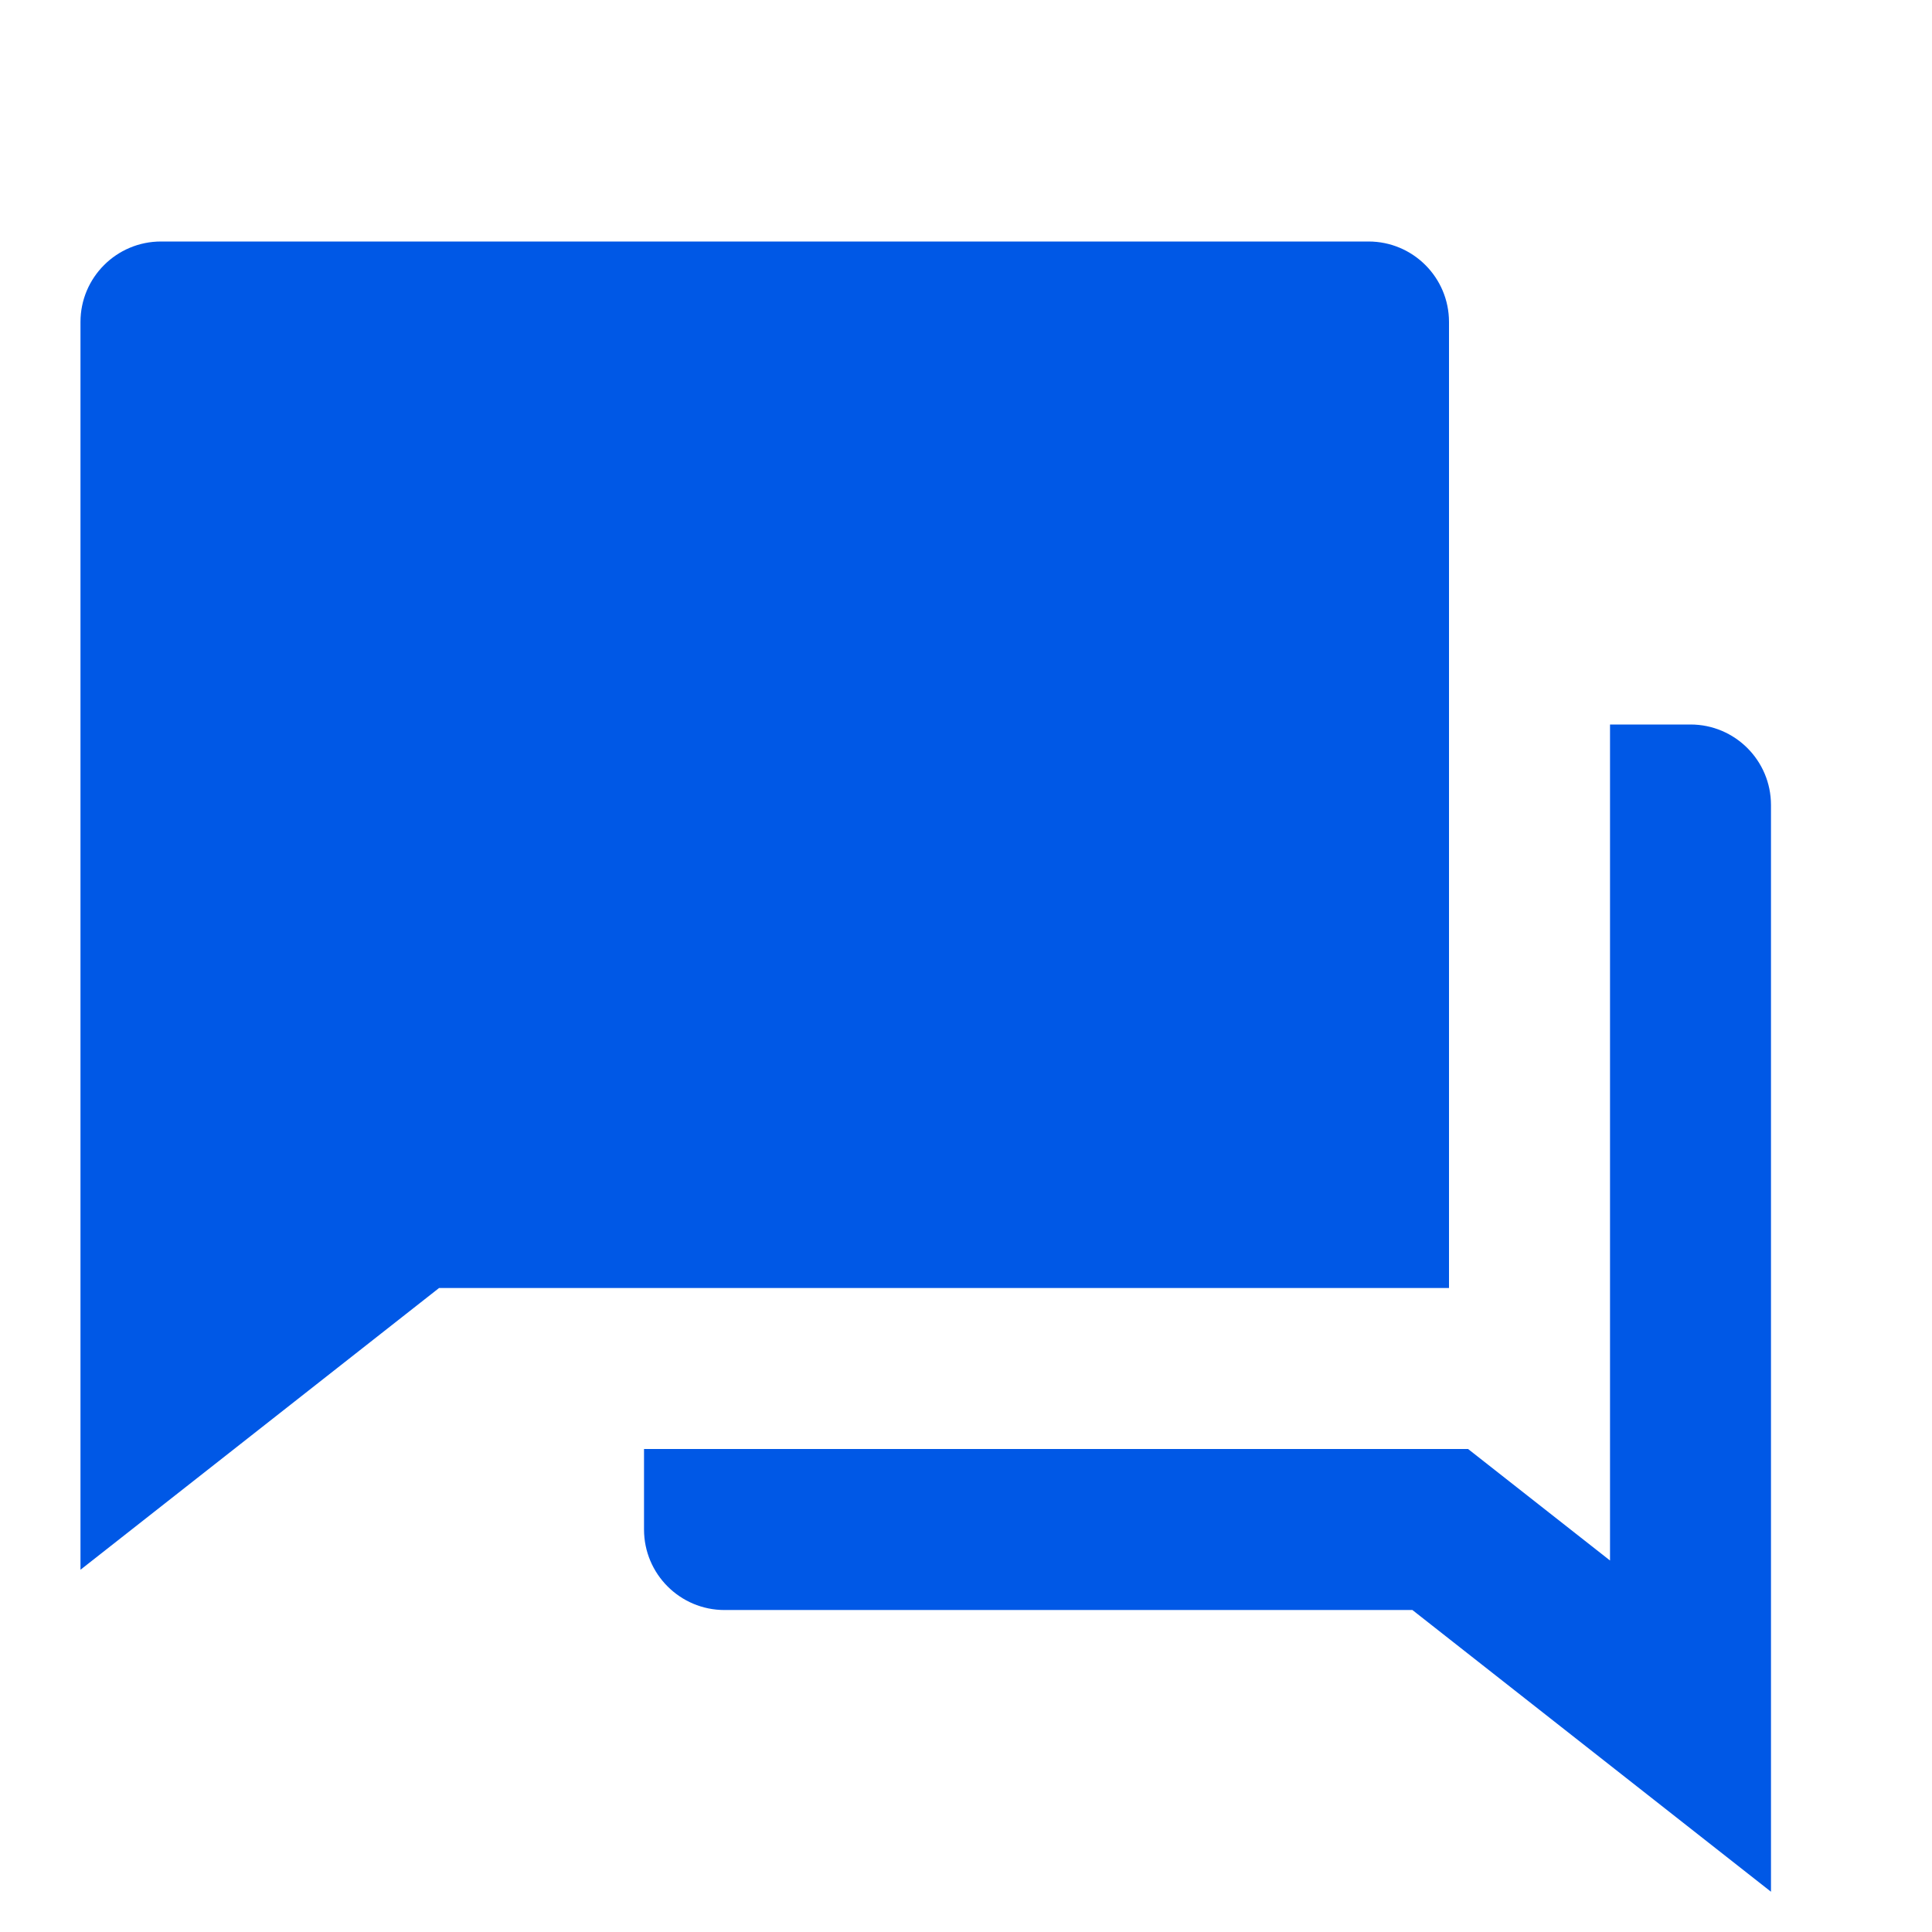
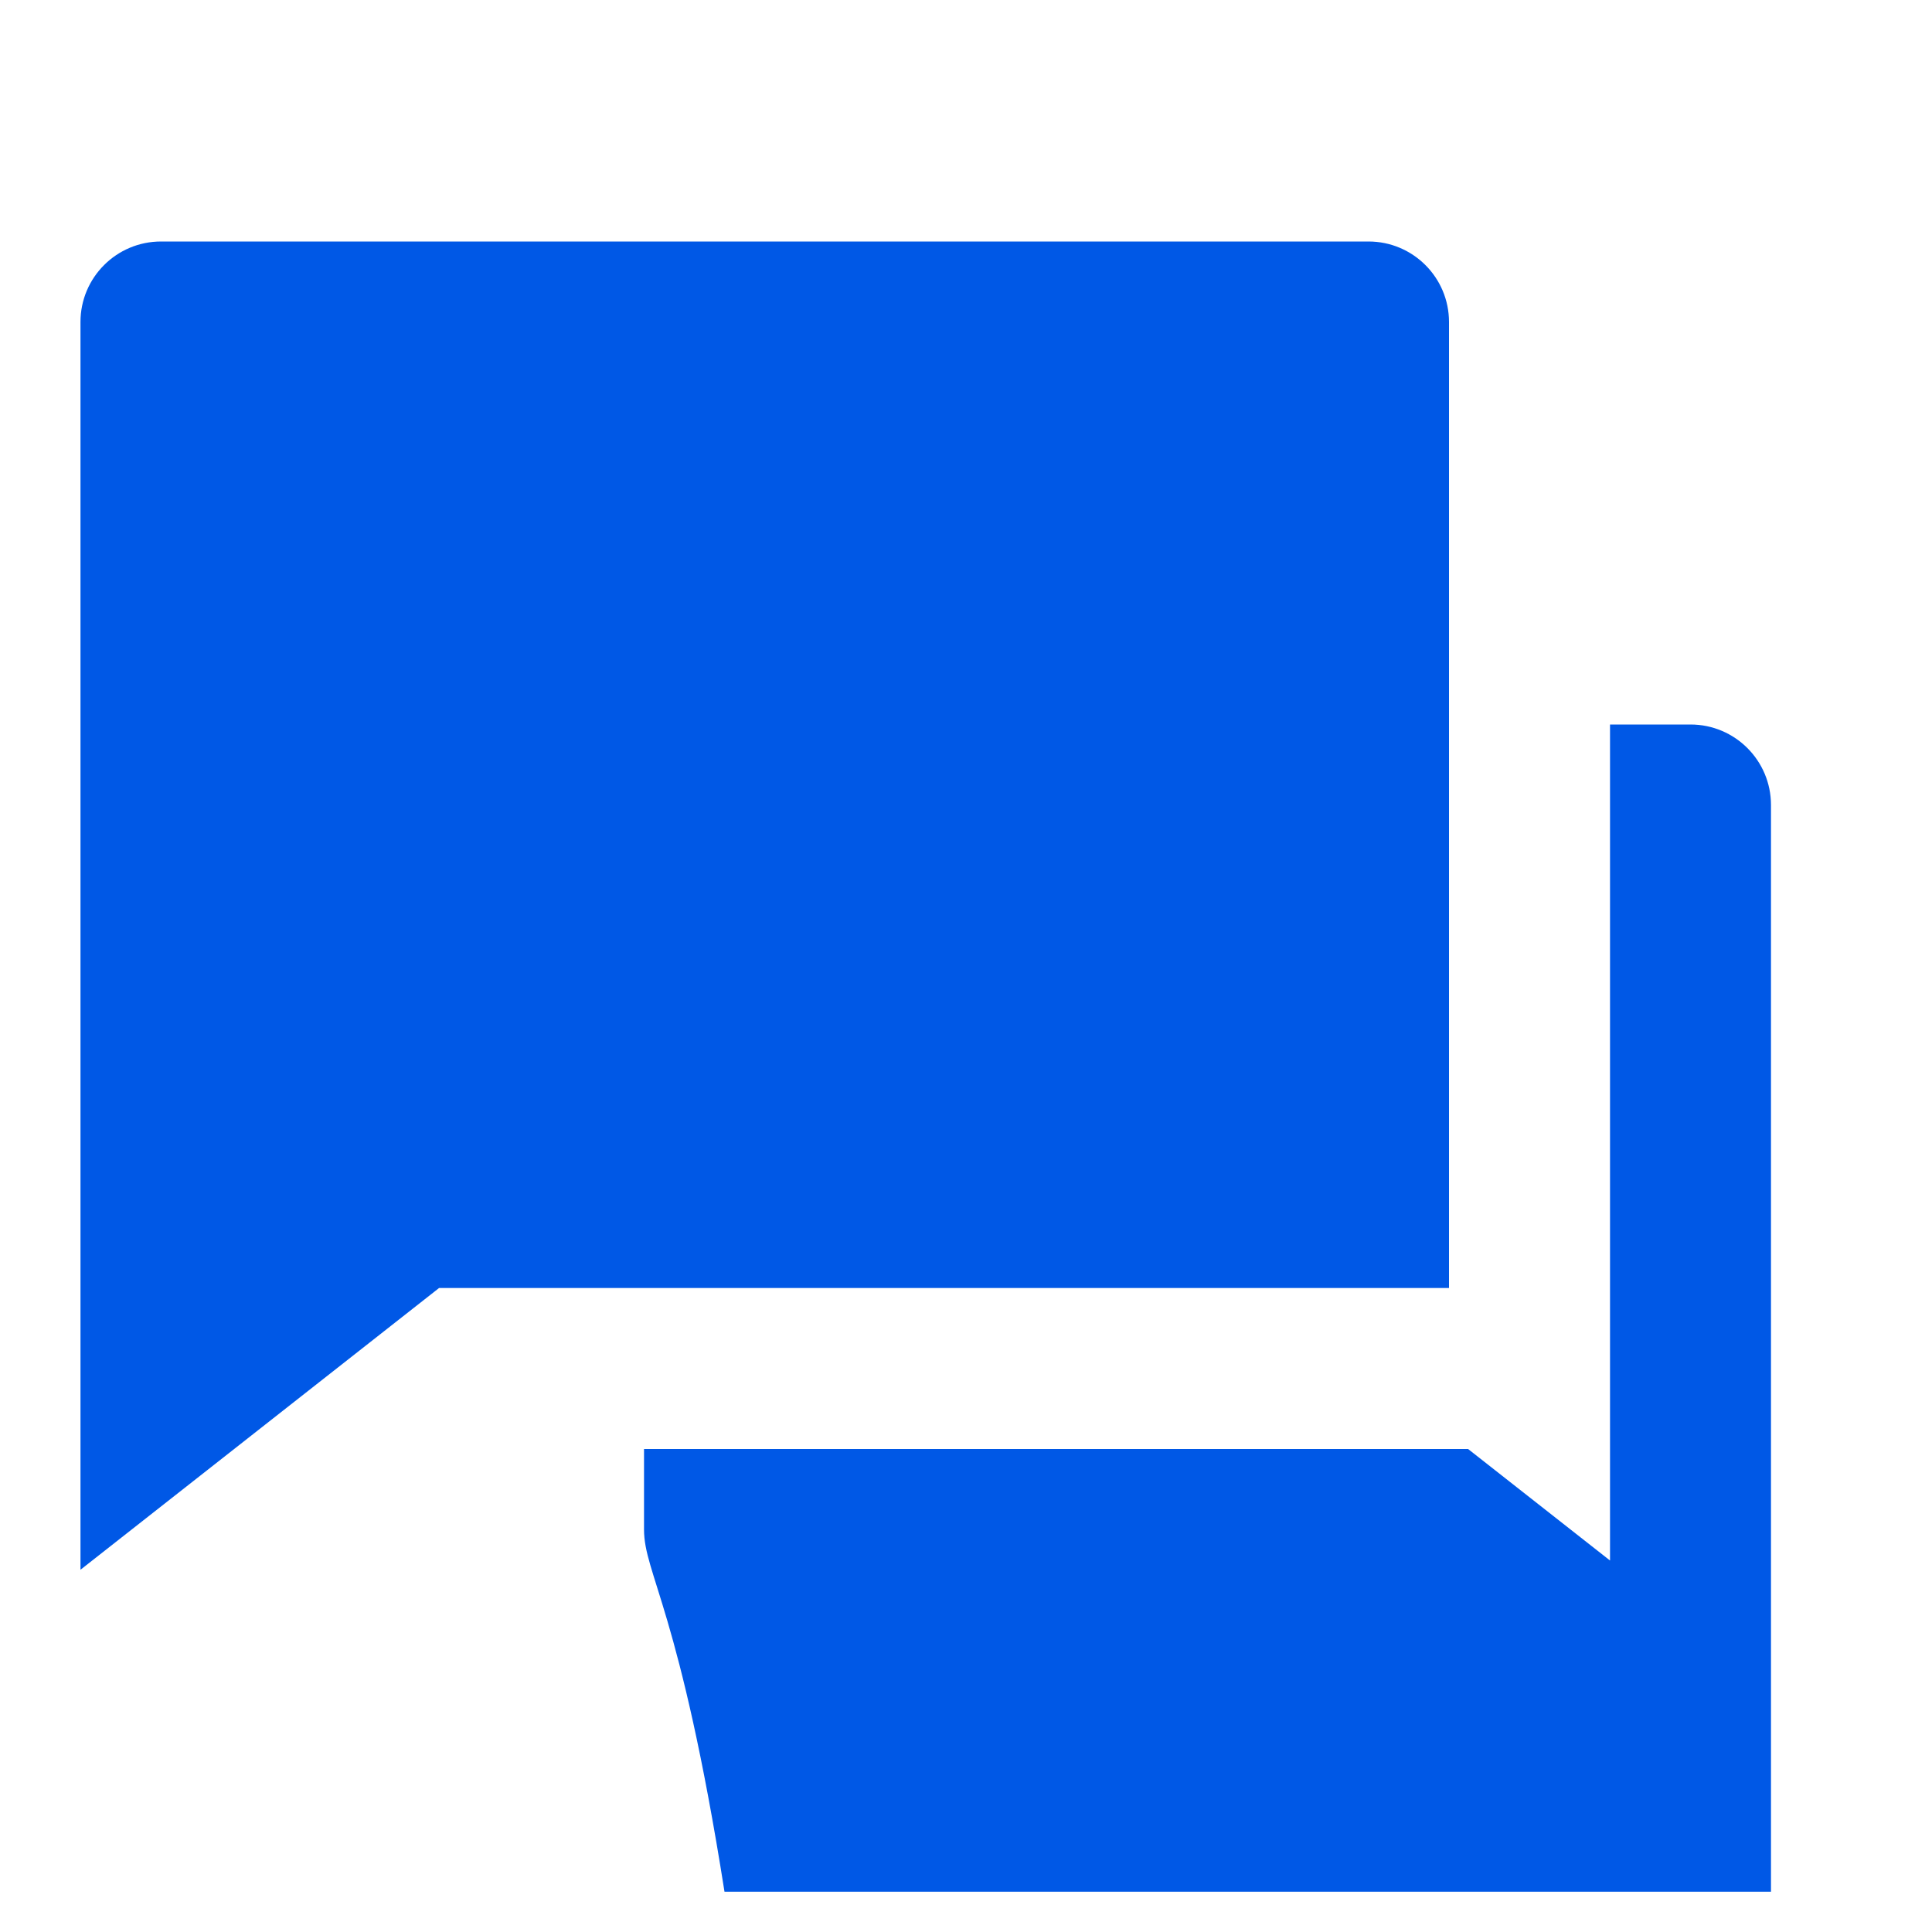
<svg xmlns="http://www.w3.org/2000/svg" width="32" height="32" viewBox="0 0 32 32" fill="none">
-   <path d="M10.667 24H24.316L26.667 25.847V12H28C28.736 12 29.333 12.597 29.333 13.333V31.333L23.394 26.667H12C11.264 26.667 10.667 26.07 10.667 25.333V24ZM7.273 21.333L1.333 26V5.333C1.333 4.597 1.93 4 2.667 4H22.667C23.403 4 24 4.597 24 5.333V21.333H7.273Z" fill="#0058E6" />
+   <path d="M10.667 24H24.316L26.667 25.847V12H28C28.736 12 29.333 12.597 29.333 13.333V31.333H12C11.264 26.667 10.667 26.07 10.667 25.333V24ZM7.273 21.333L1.333 26V5.333C1.333 4.597 1.93 4 2.667 4H22.667C23.403 4 24 4.597 24 5.333V21.333H7.273Z" fill="#0058E6" />
</svg>